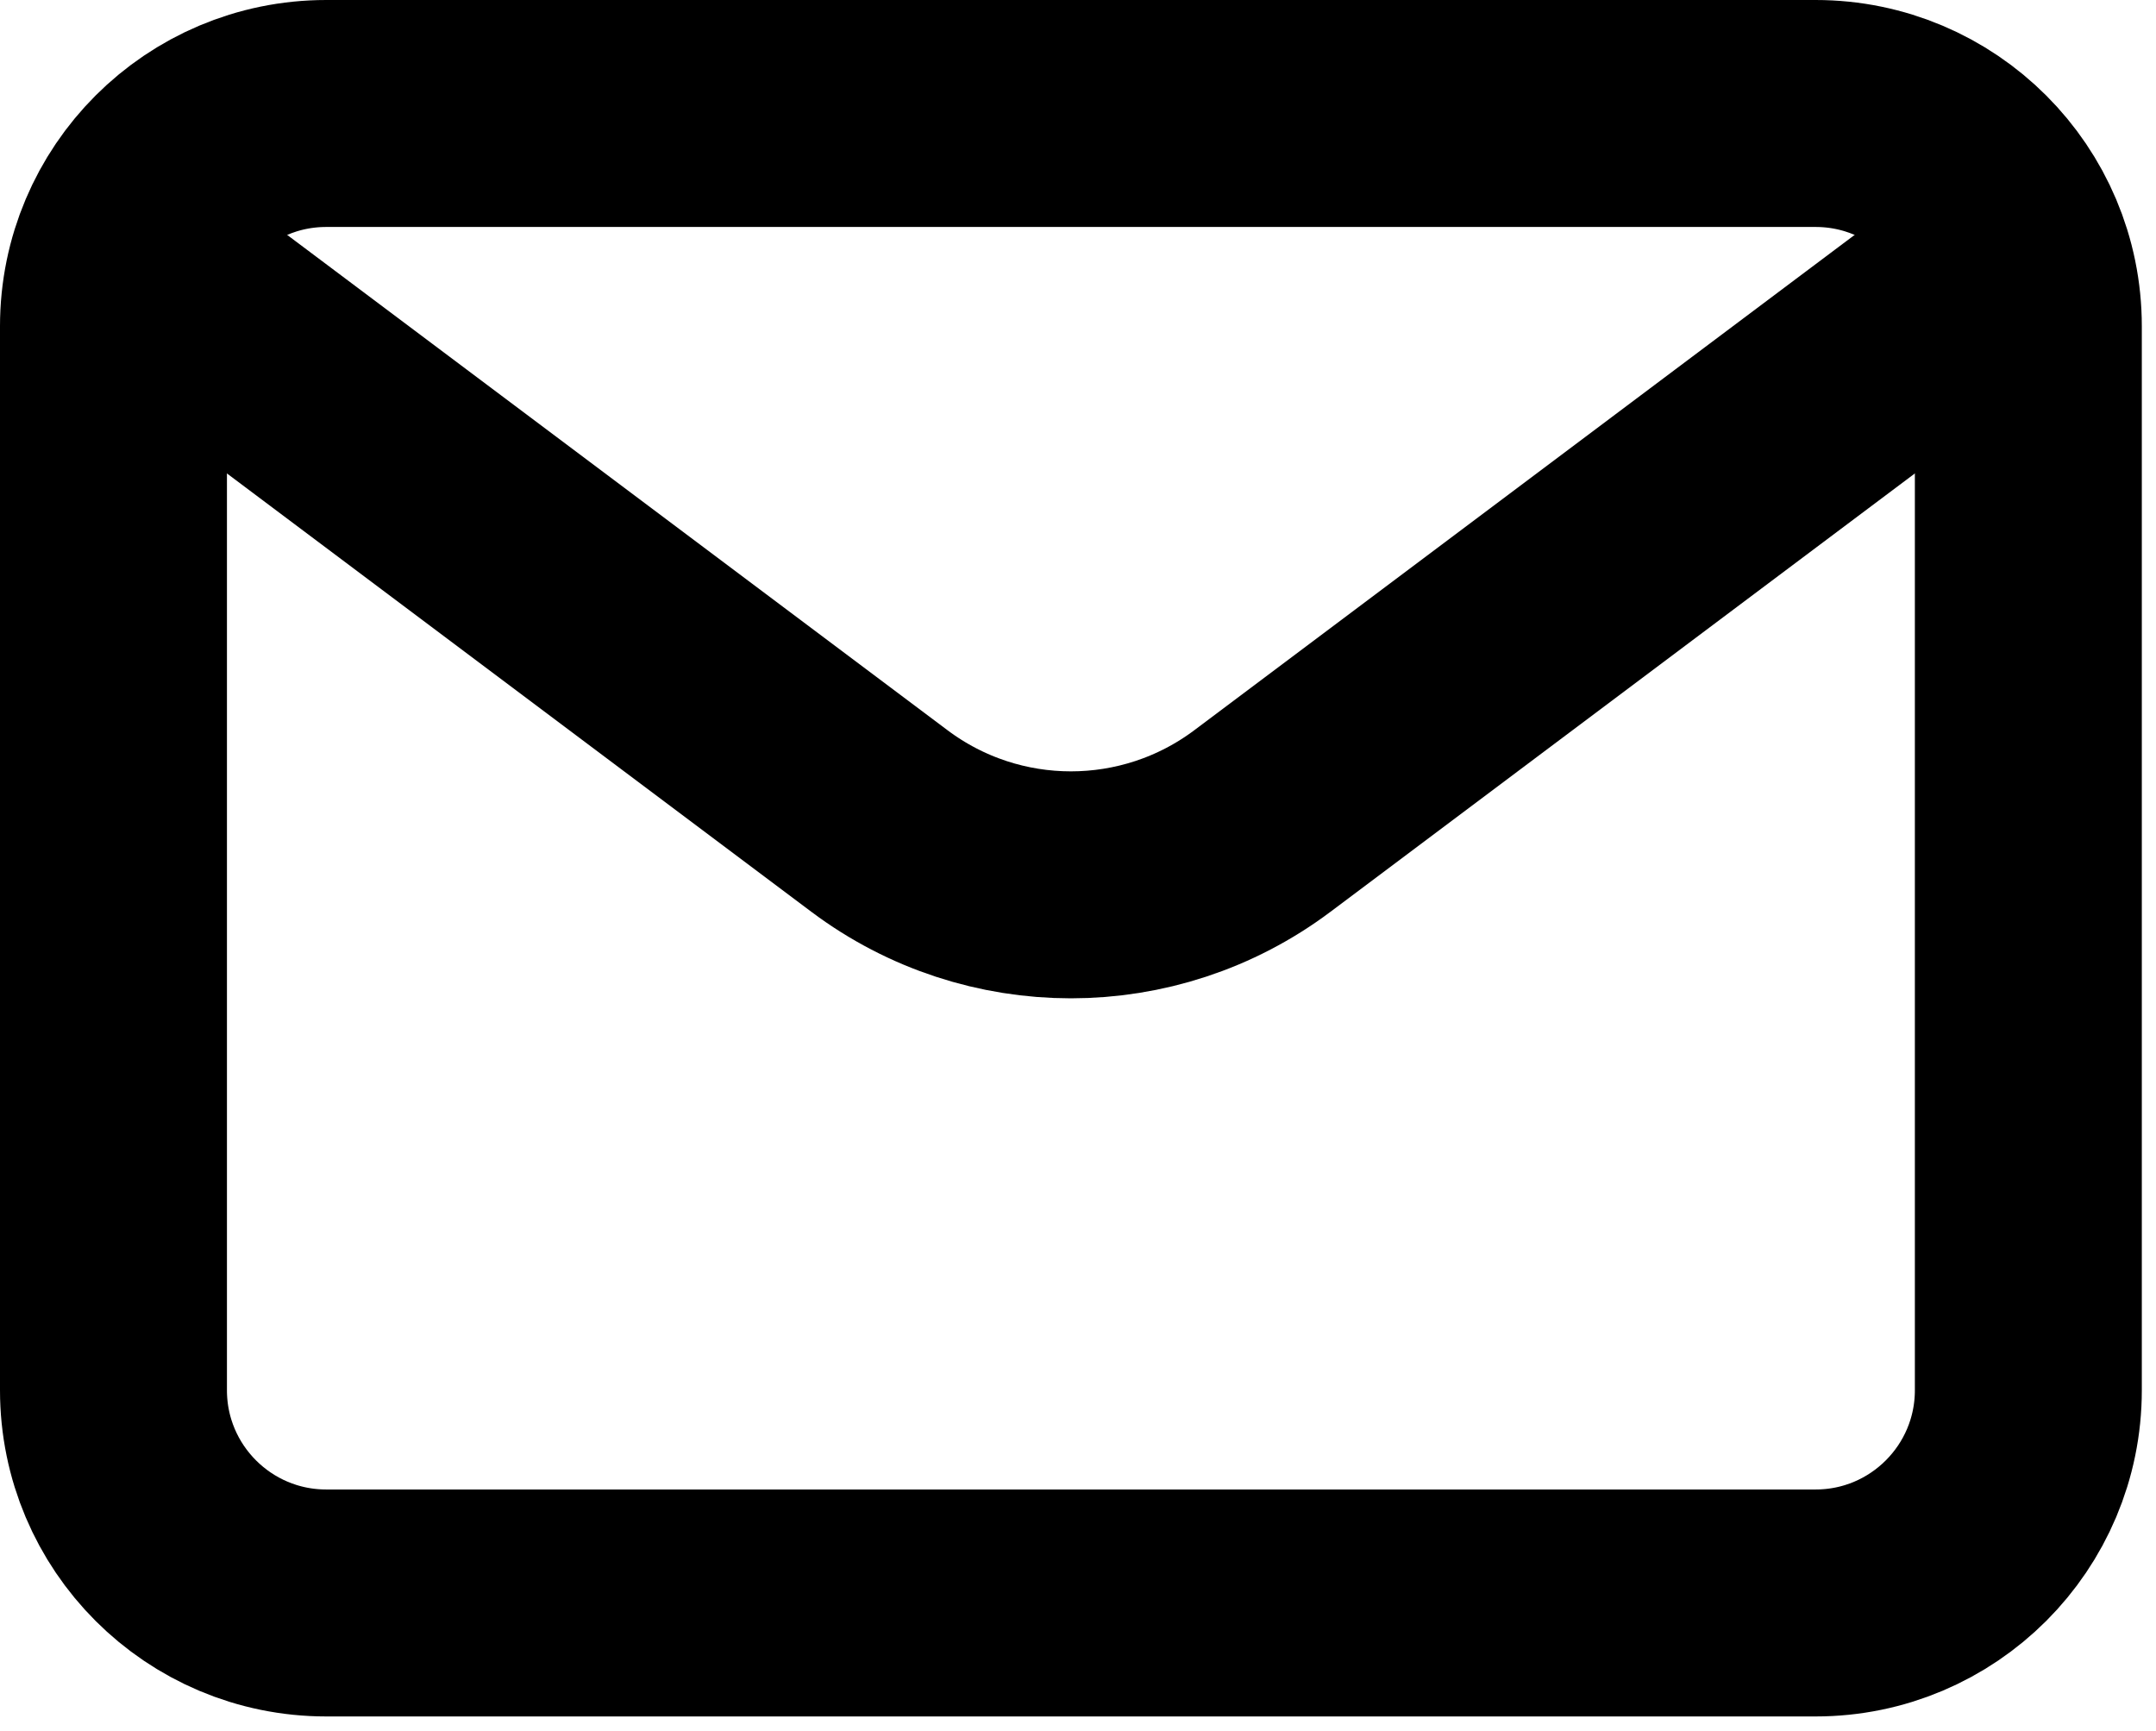
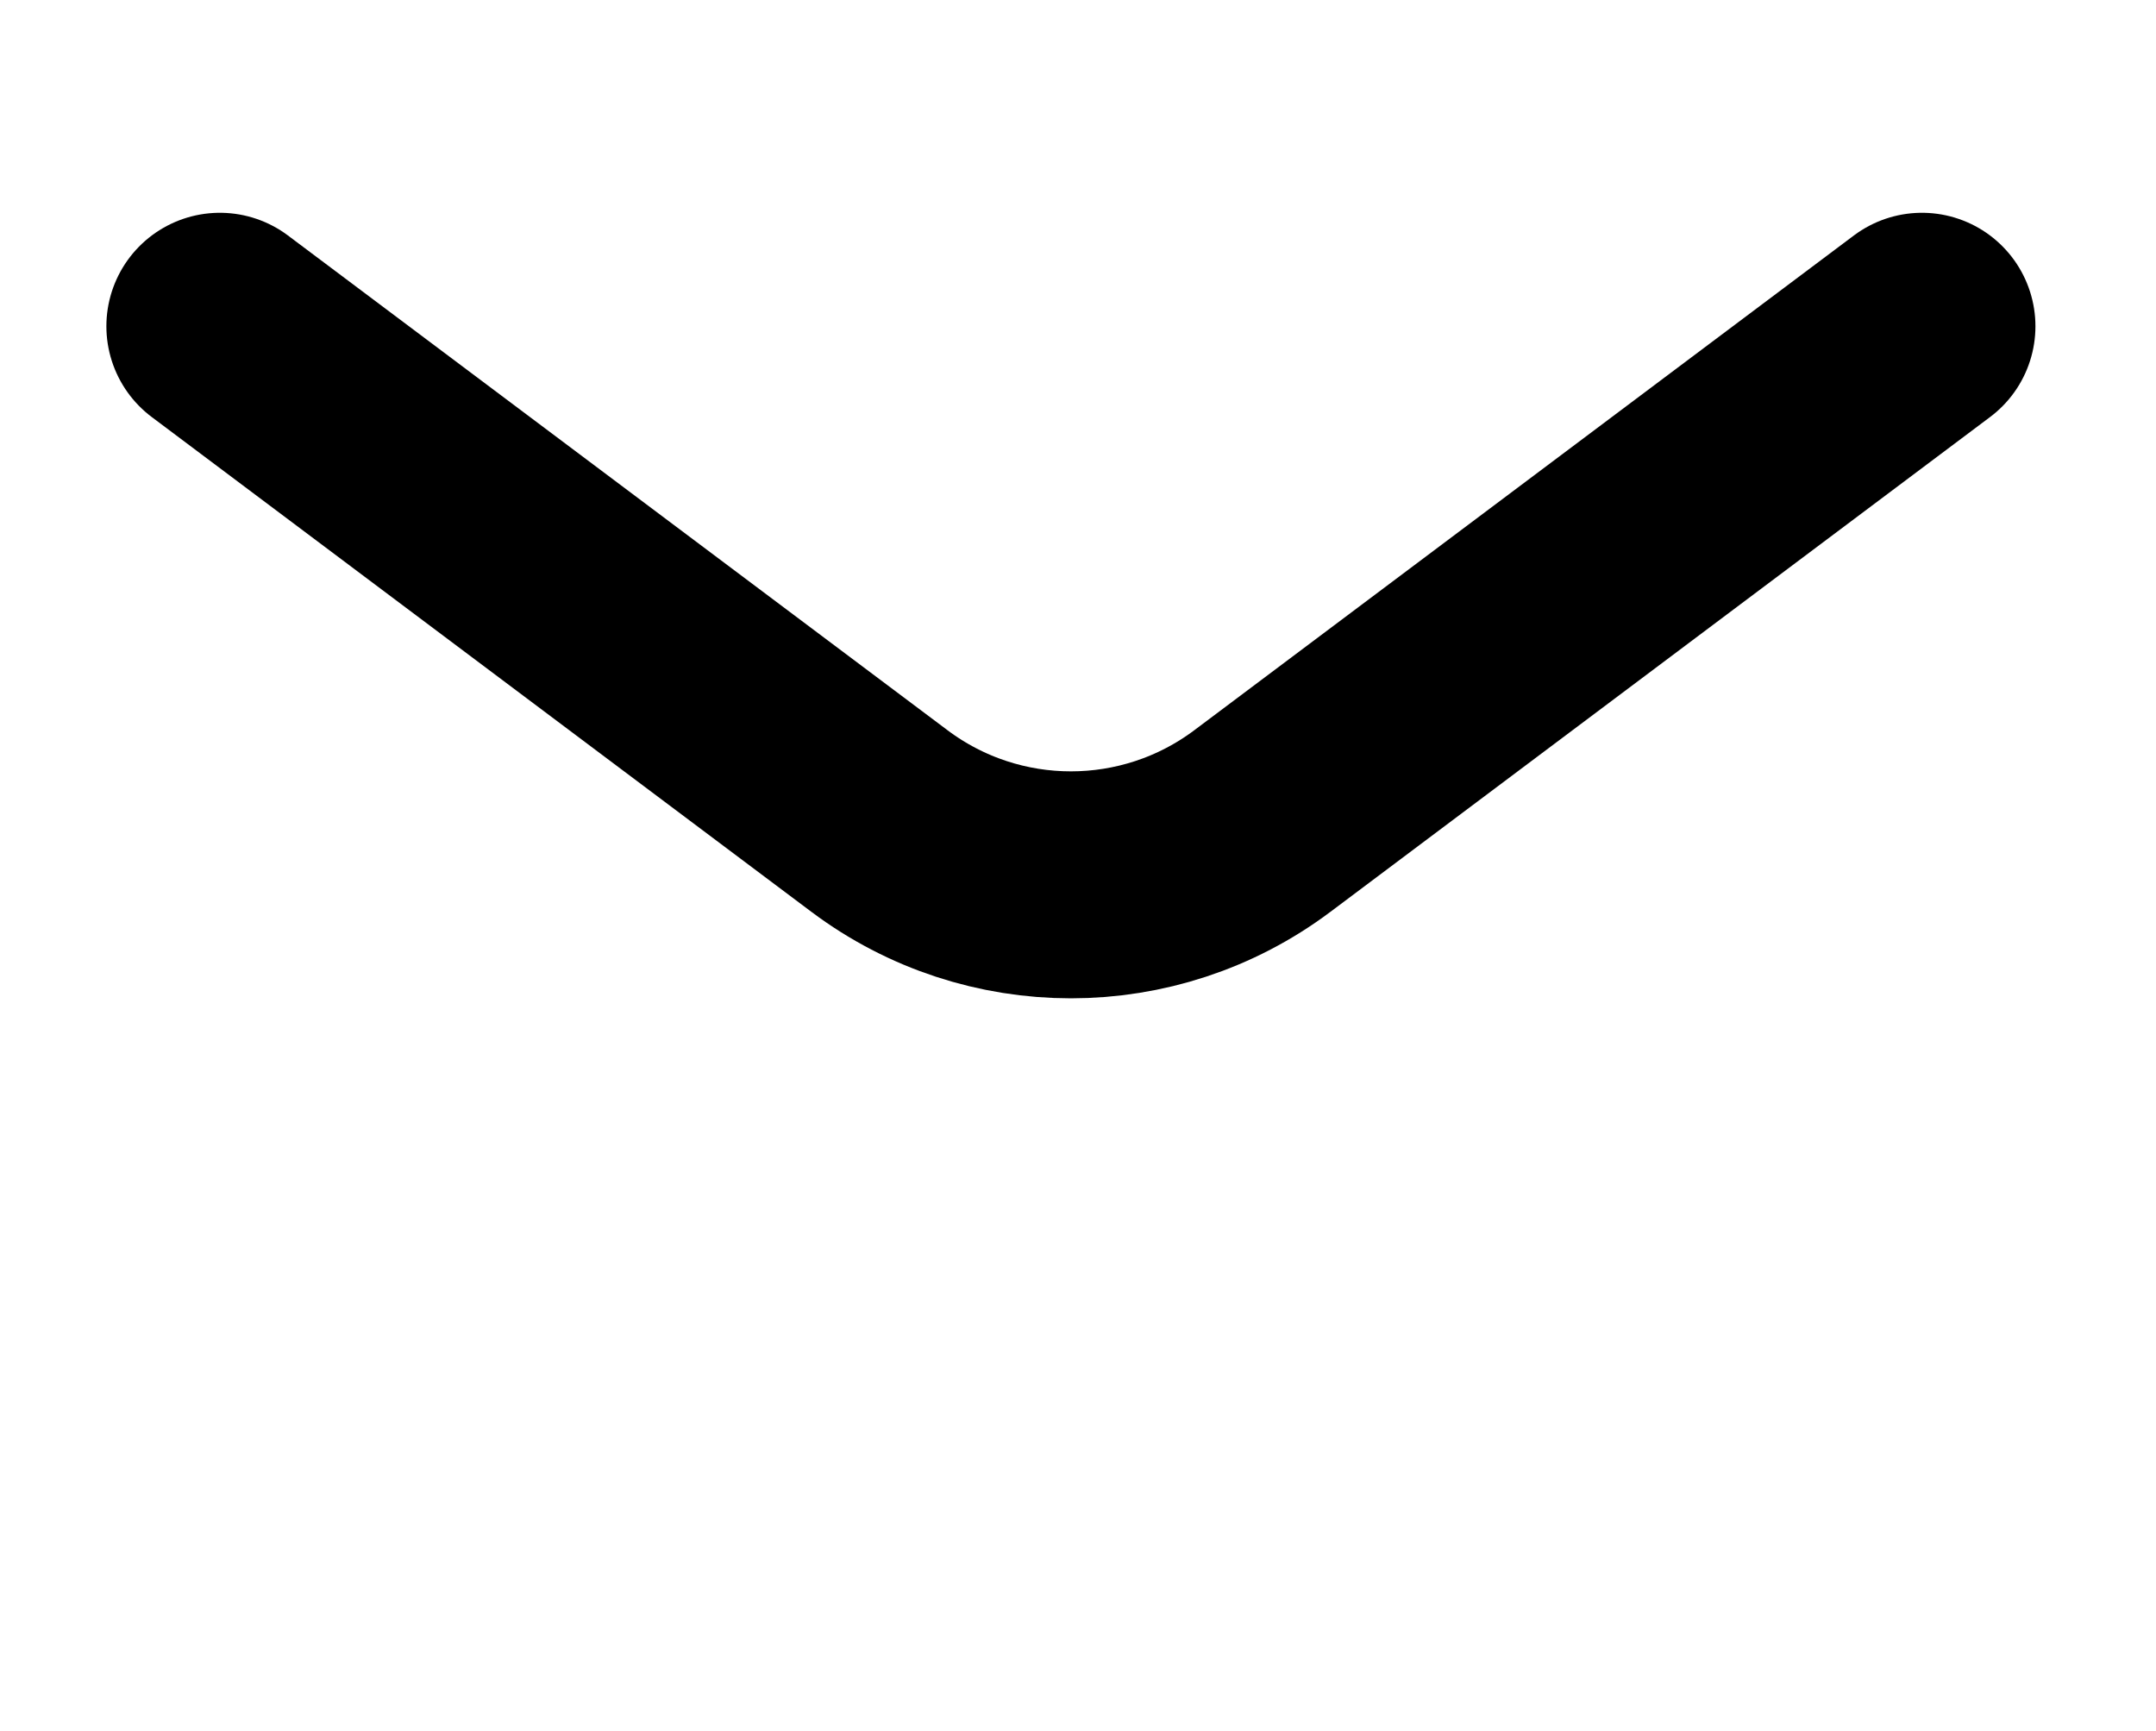
<svg xmlns="http://www.w3.org/2000/svg" width="76" height="61" viewBox="0 0 76 61" fill="none">
  <path d="M7.75 11.5L31 28.938C35 31.938 40.5 31.938 44.5 28.938L67.75 11.5" stroke="black" stroke-width="8" stroke-linecap="round" stroke-linejoin="round" />
-   <path d="M64 4H11.5C7.358 4 4 7.358 4 11.5V49C4 53.142 7.358 56.5 11.5 56.5H64C68.142 56.5 71.5 53.142 71.5 49V11.5C71.5 7.358 68.142 4 64 4Z" stroke="black" stroke-width="8" stroke-linecap="round" />
</svg>